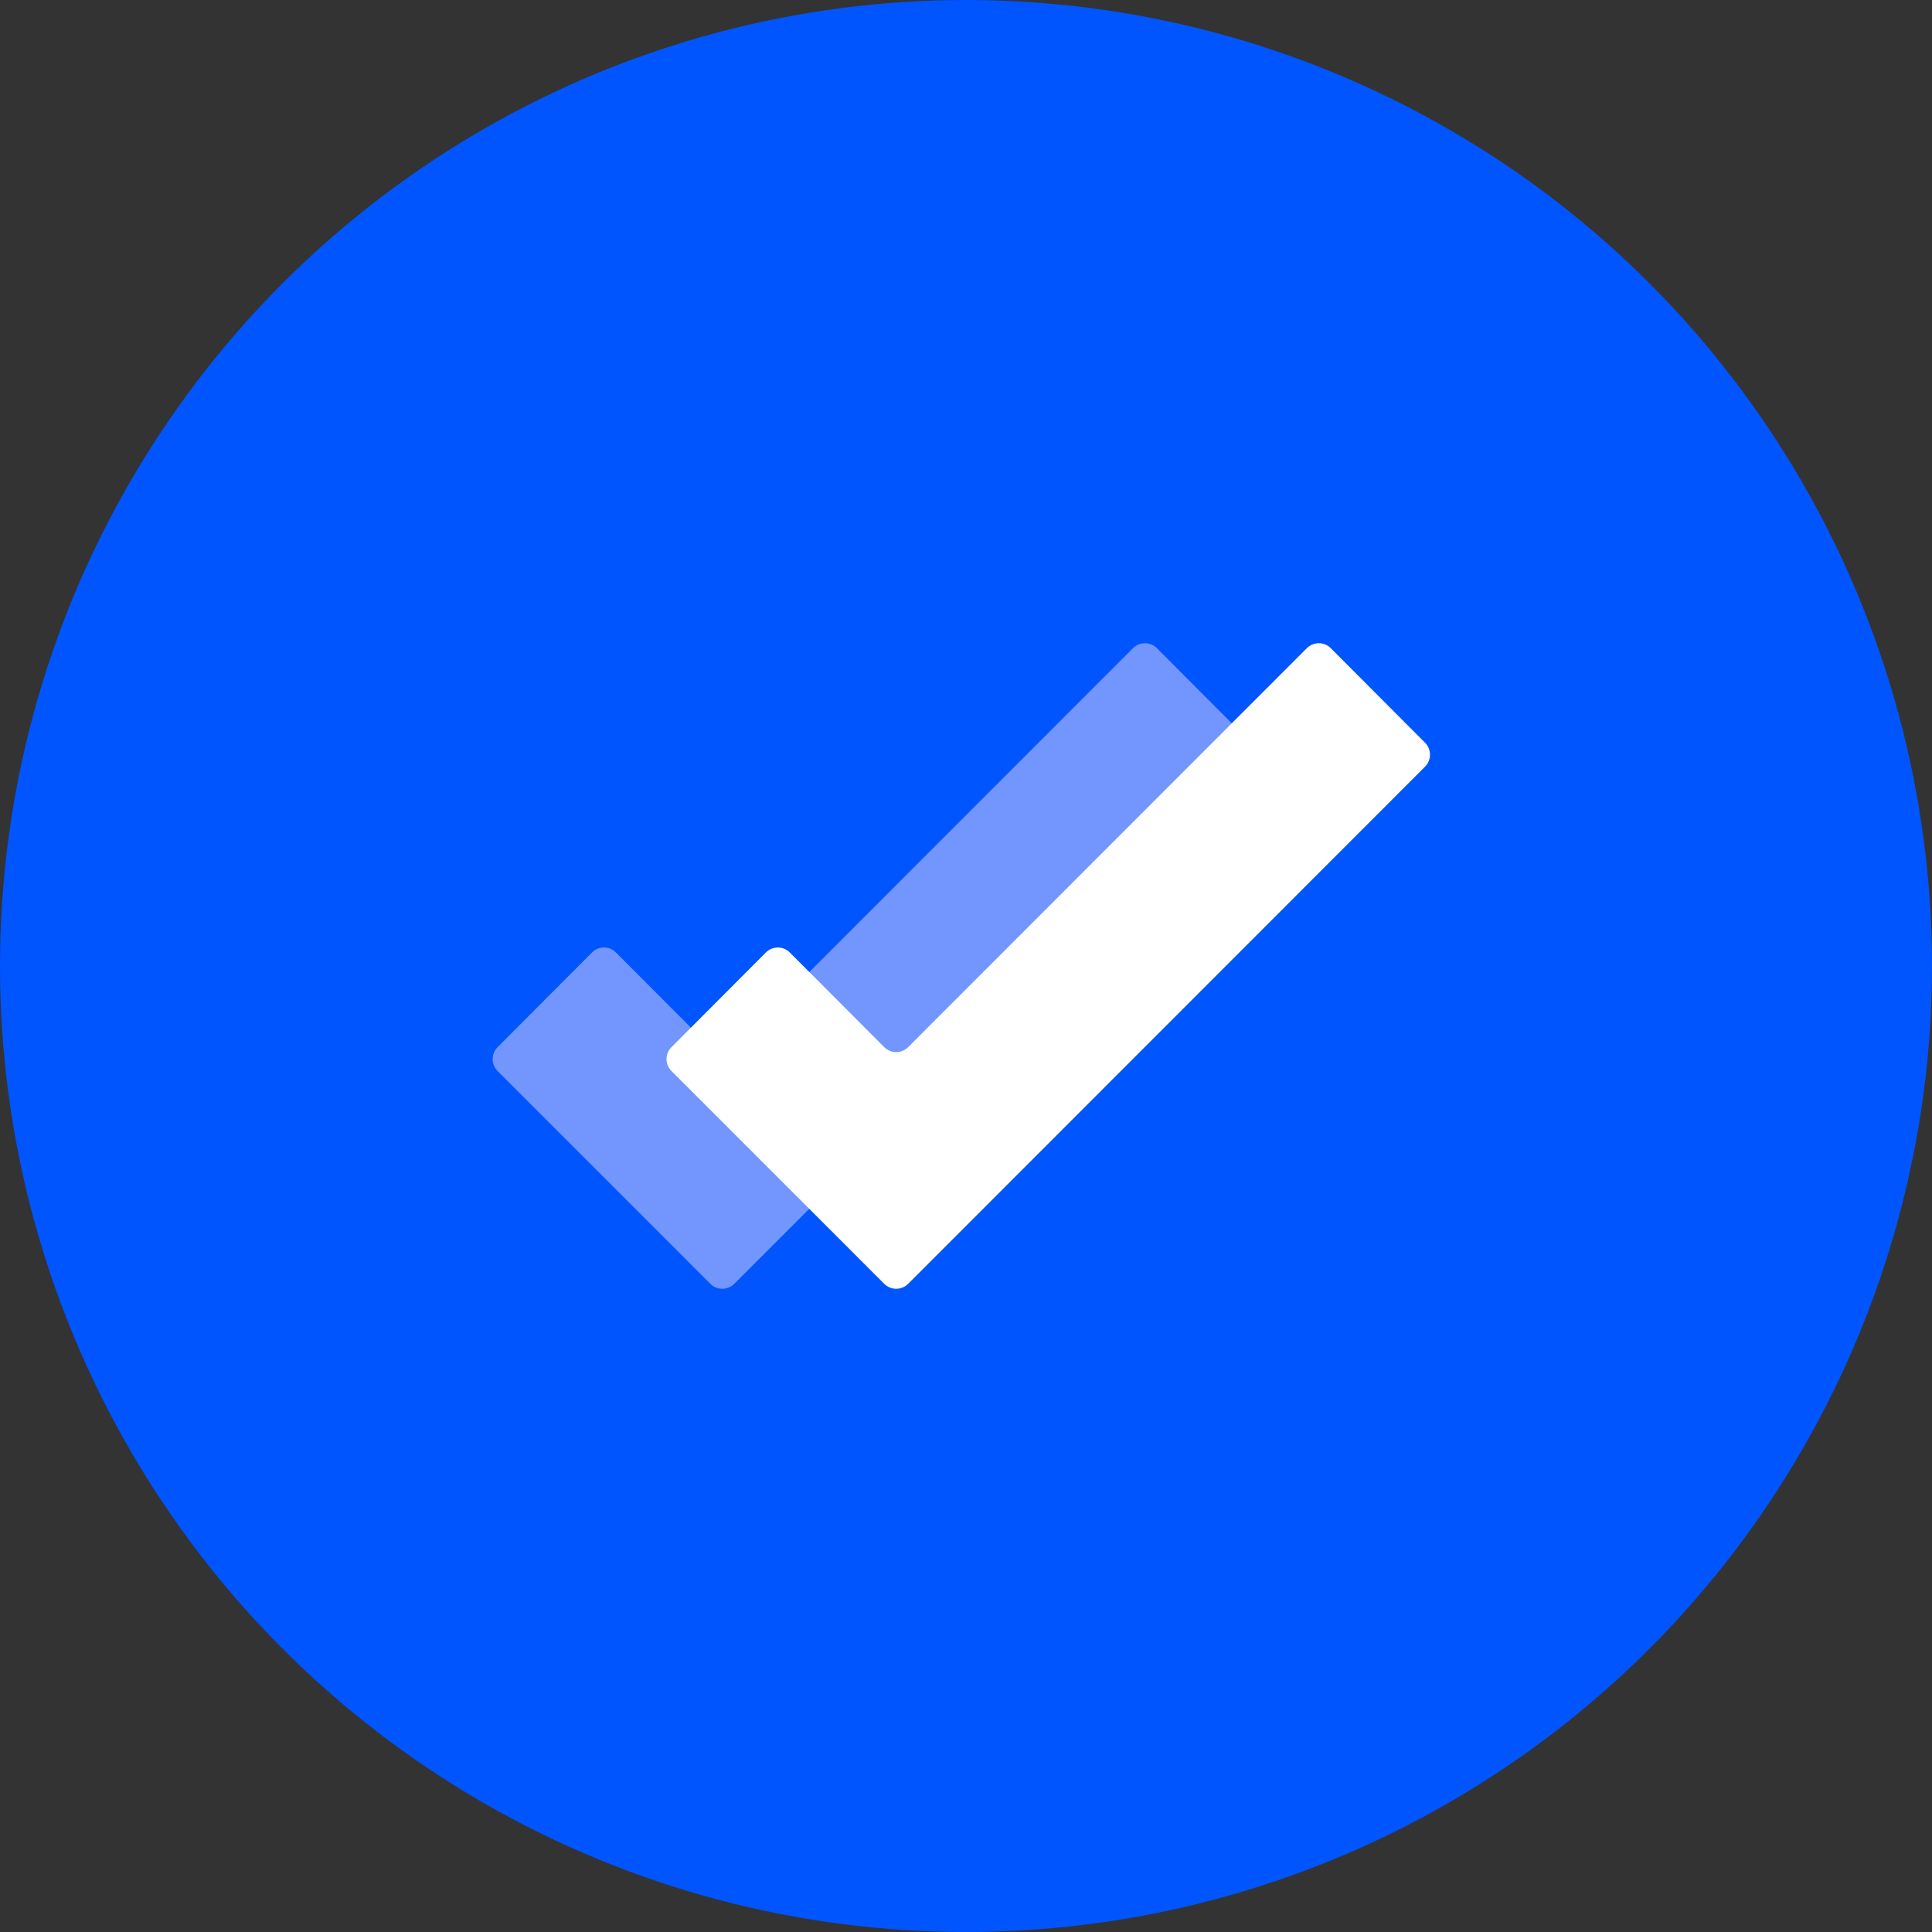
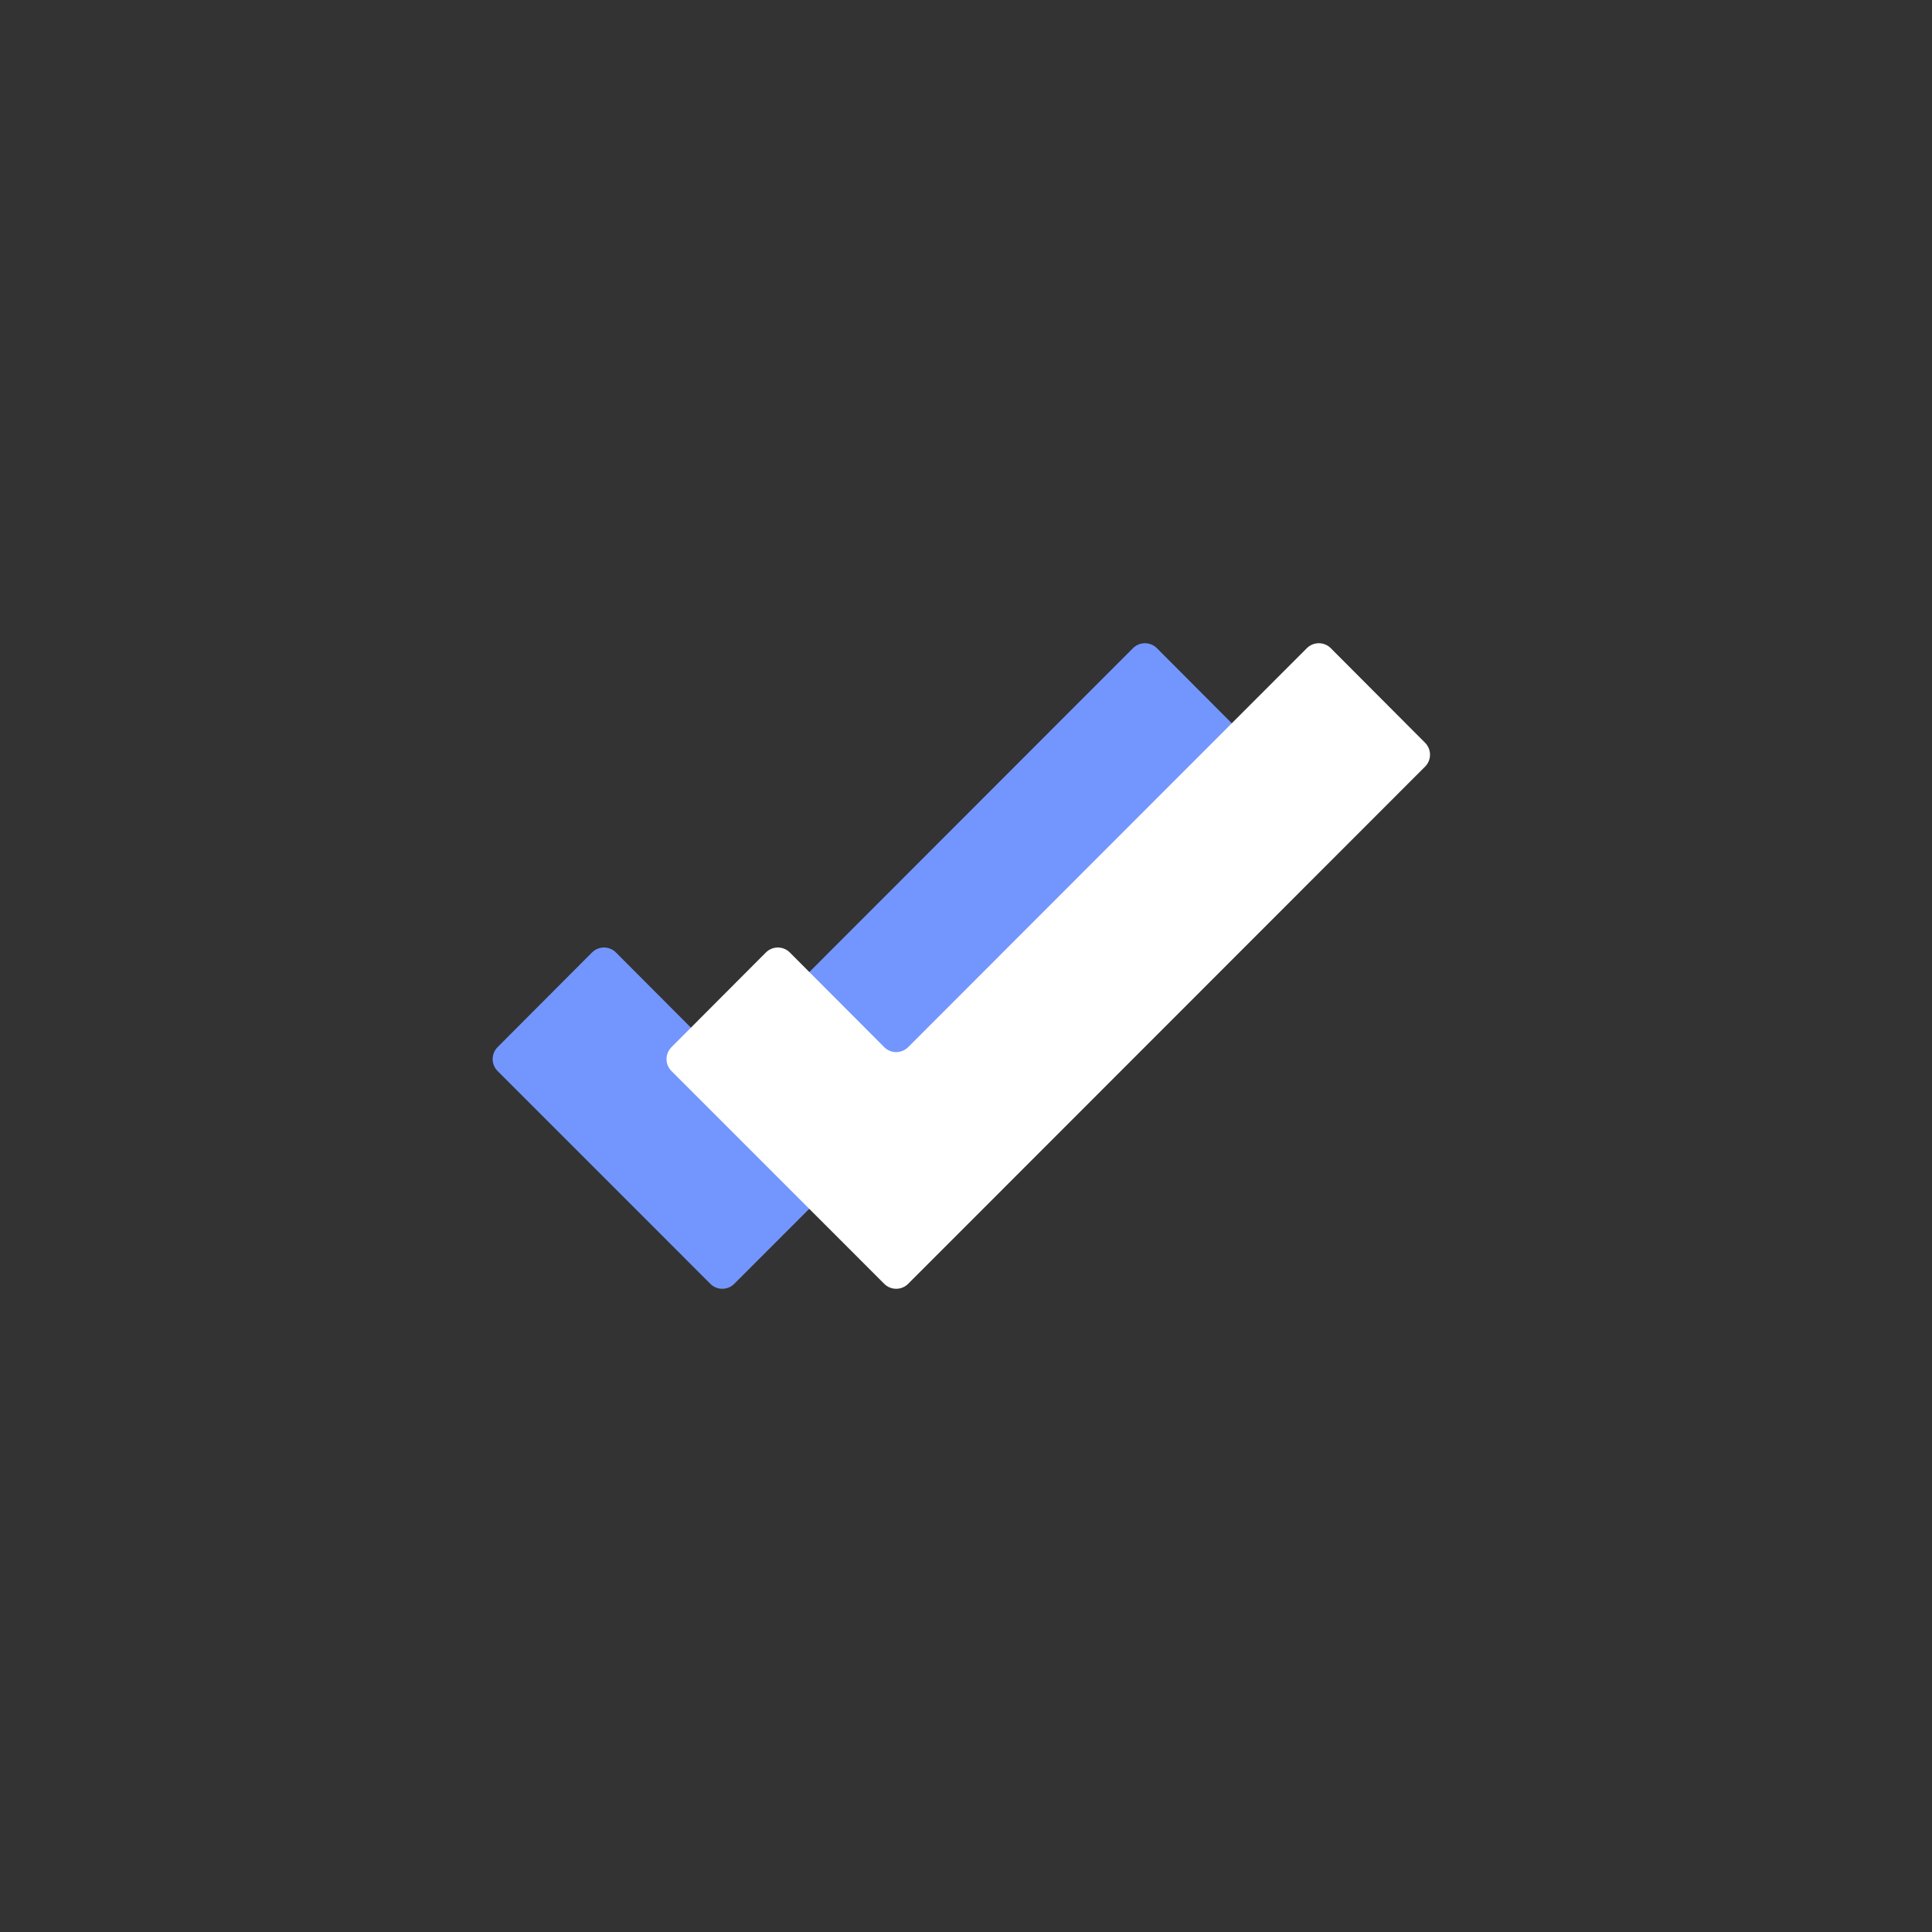
<svg xmlns="http://www.w3.org/2000/svg" width="200" height="200" viewBox="0 0 200 200">
  <rect x="0" y="0" width="200" height="200" fill="#333333" stroke="none" />
  <g fill="none" fill-rule="evenodd">
-     <circle cx="100" cy="100" r="100" fill="#05F" />
    <g fill-rule="nonzero" transform="translate(51 66)">
      <path fill="#7396FE" d="M78.534,10.9 L68.762,1.1 C68.434,0.771 67.988,0.586 67.523,0.586 C67.058,0.586 66.613,0.771 66.284,1.1 L25.012,42.4 C24.684,42.729 24.238,42.914 23.773,42.914 C23.308,42.914 22.863,42.729 22.534,42.4 L12.762,32.6 C12.434,32.271 11.988,32.086 11.523,32.086 C11.058,32.086 10.613,32.271 10.284,32.6 L0.512,42.4 C-0.171,43.083 -0.171,44.191 0.512,44.874 L22.534,66.9 C22.863,67.229 23.308,67.414 23.773,67.414 C24.238,67.414 24.684,67.229 25.012,66.9 L78.534,13.35 C79.201,12.67 79.201,11.58 78.534,10.9 Z" />
      <path fill="#FFF" d="M96.534,10.9 L86.762,1.1 C86.434,0.771 85.988,0.586 85.523,0.586 C85.058,0.586 84.613,0.771 84.284,1.1 L43.012,42.4 C42.684,42.729 42.238,42.914 41.773,42.914 C41.308,42.914 40.863,42.729 40.534,42.4 L30.762,32.6 C30.434,32.271 29.988,32.086 29.523,32.086 C29.058,32.086 28.613,32.271 28.284,32.6 L18.512,42.4 C17.829,43.083 17.829,44.191 18.512,44.874 L40.534,66.9 C40.863,67.229 41.308,67.414 41.773,67.414 C42.238,67.414 42.684,67.229 43.012,66.9 L96.534,13.35 C97.201,12.67 97.201,11.58 96.534,10.9 Z" />
    </g>
  </g>
</svg>